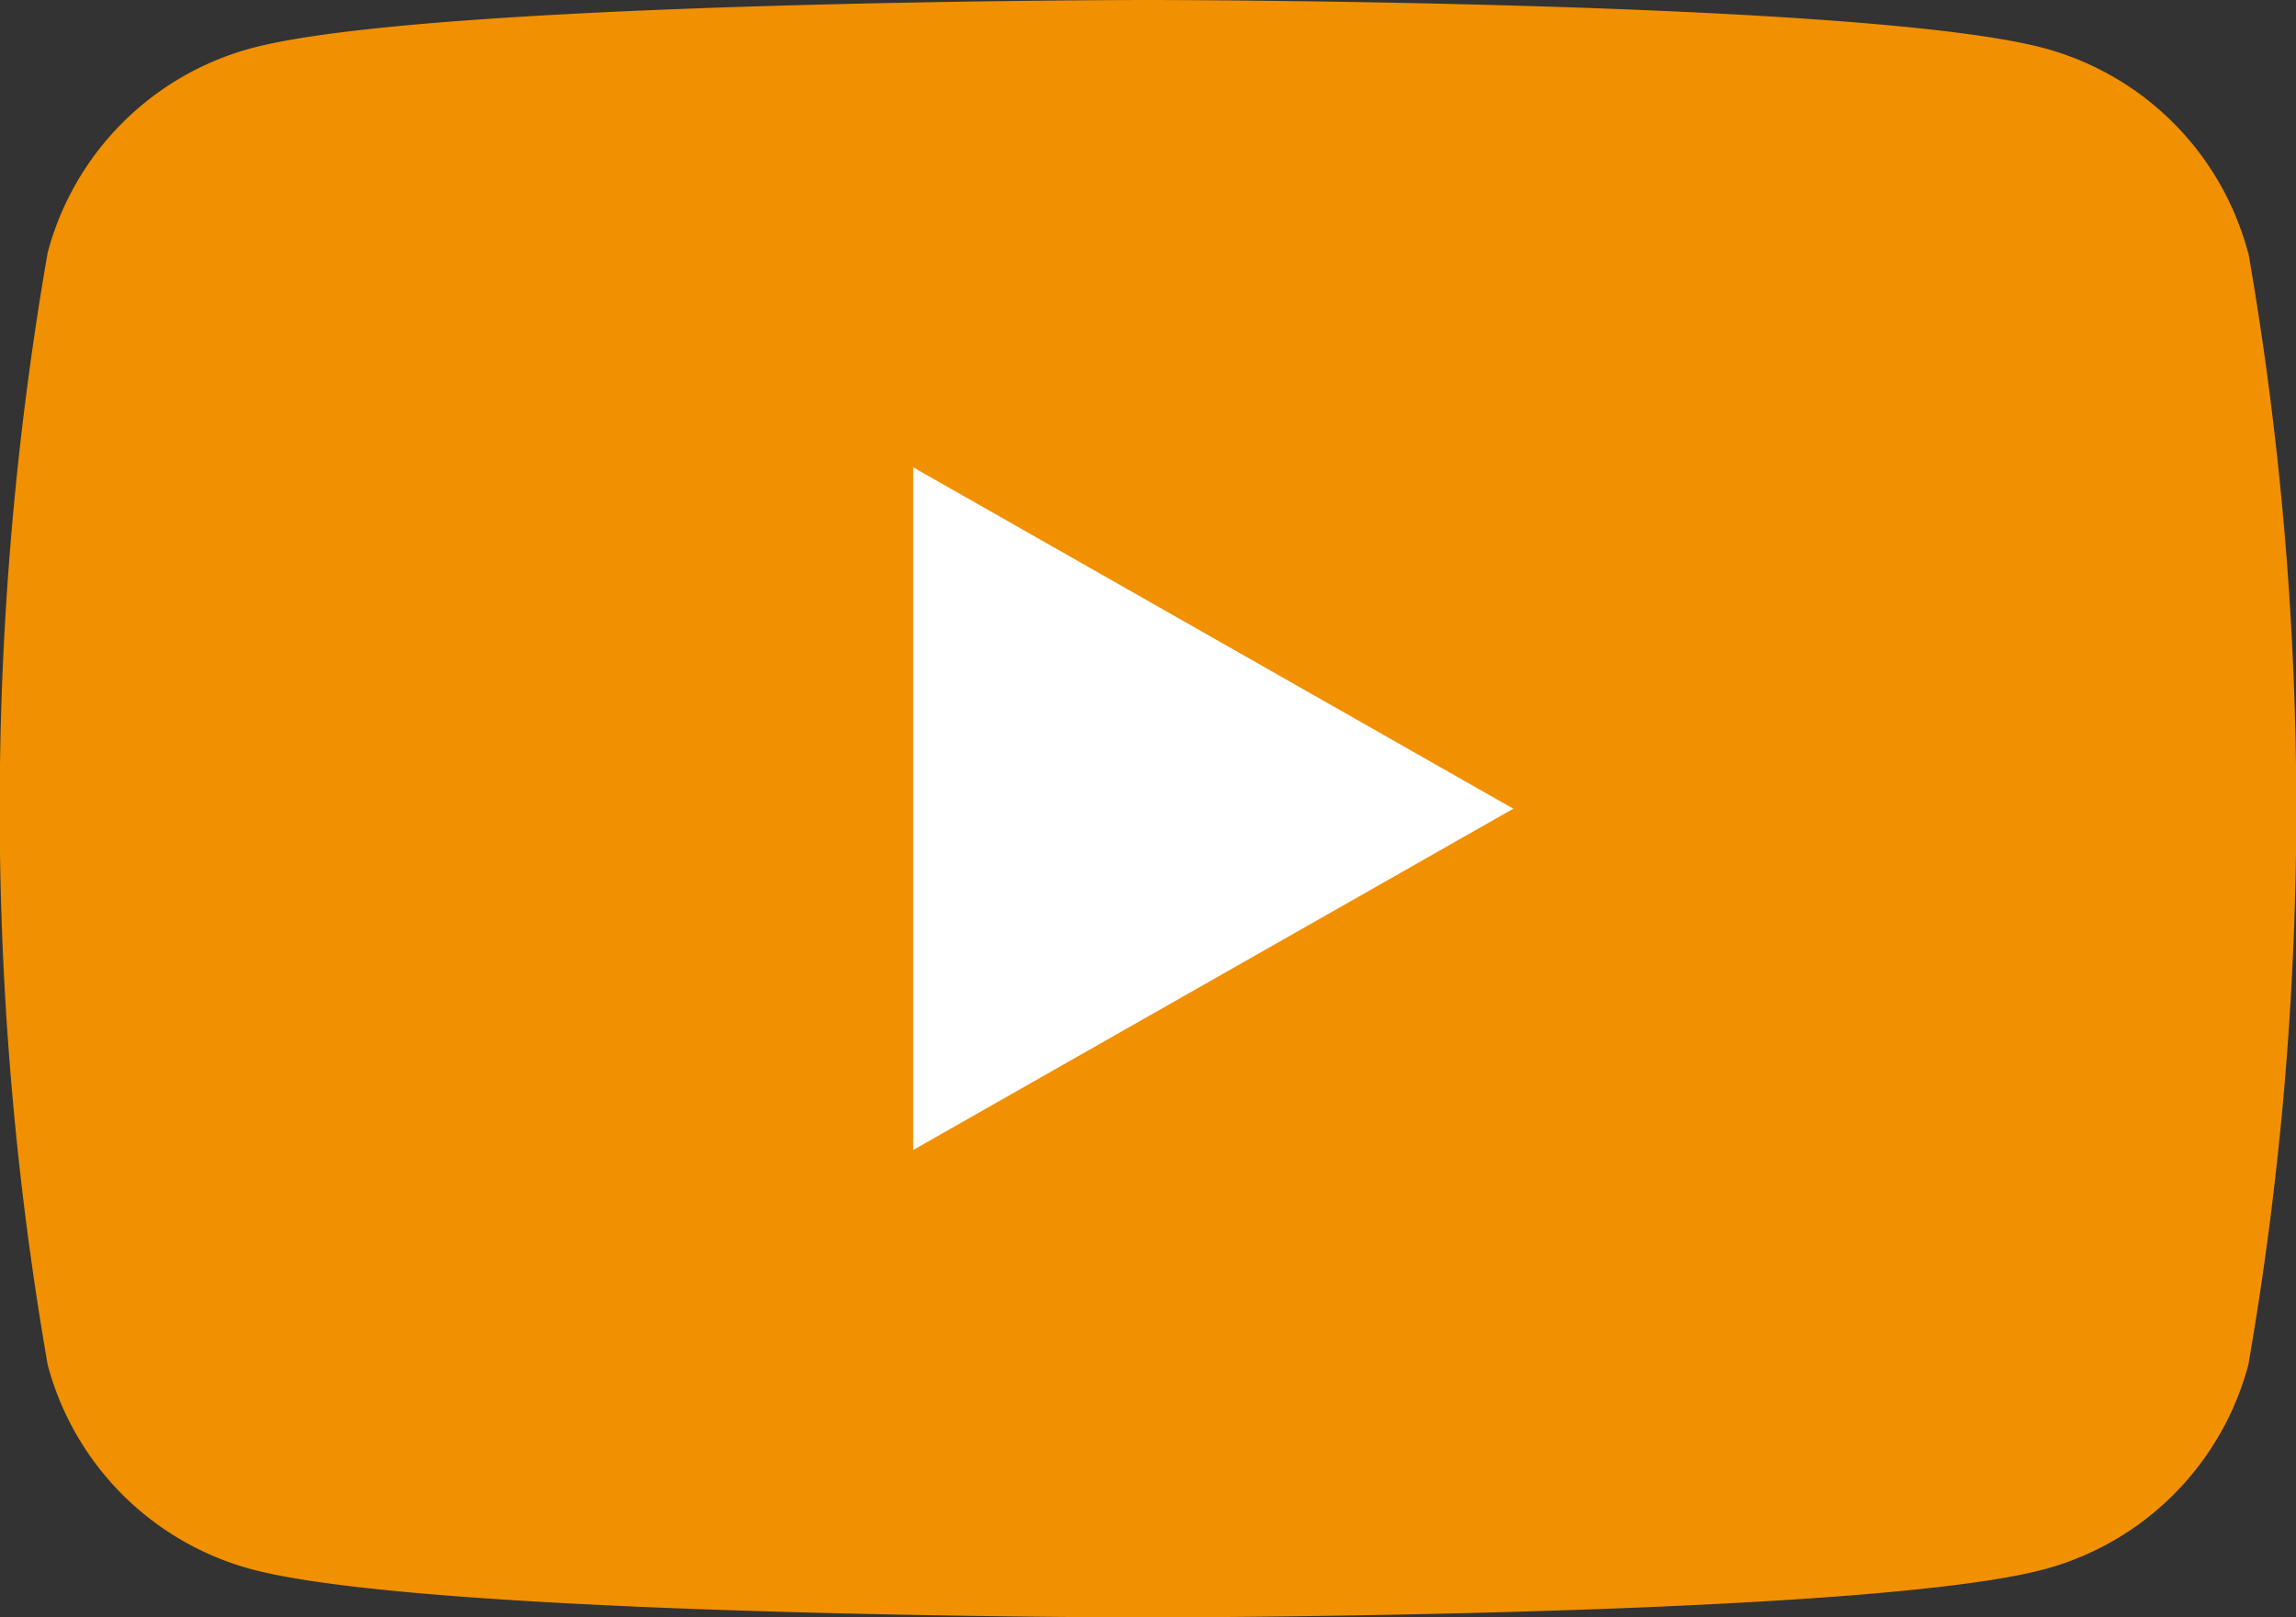
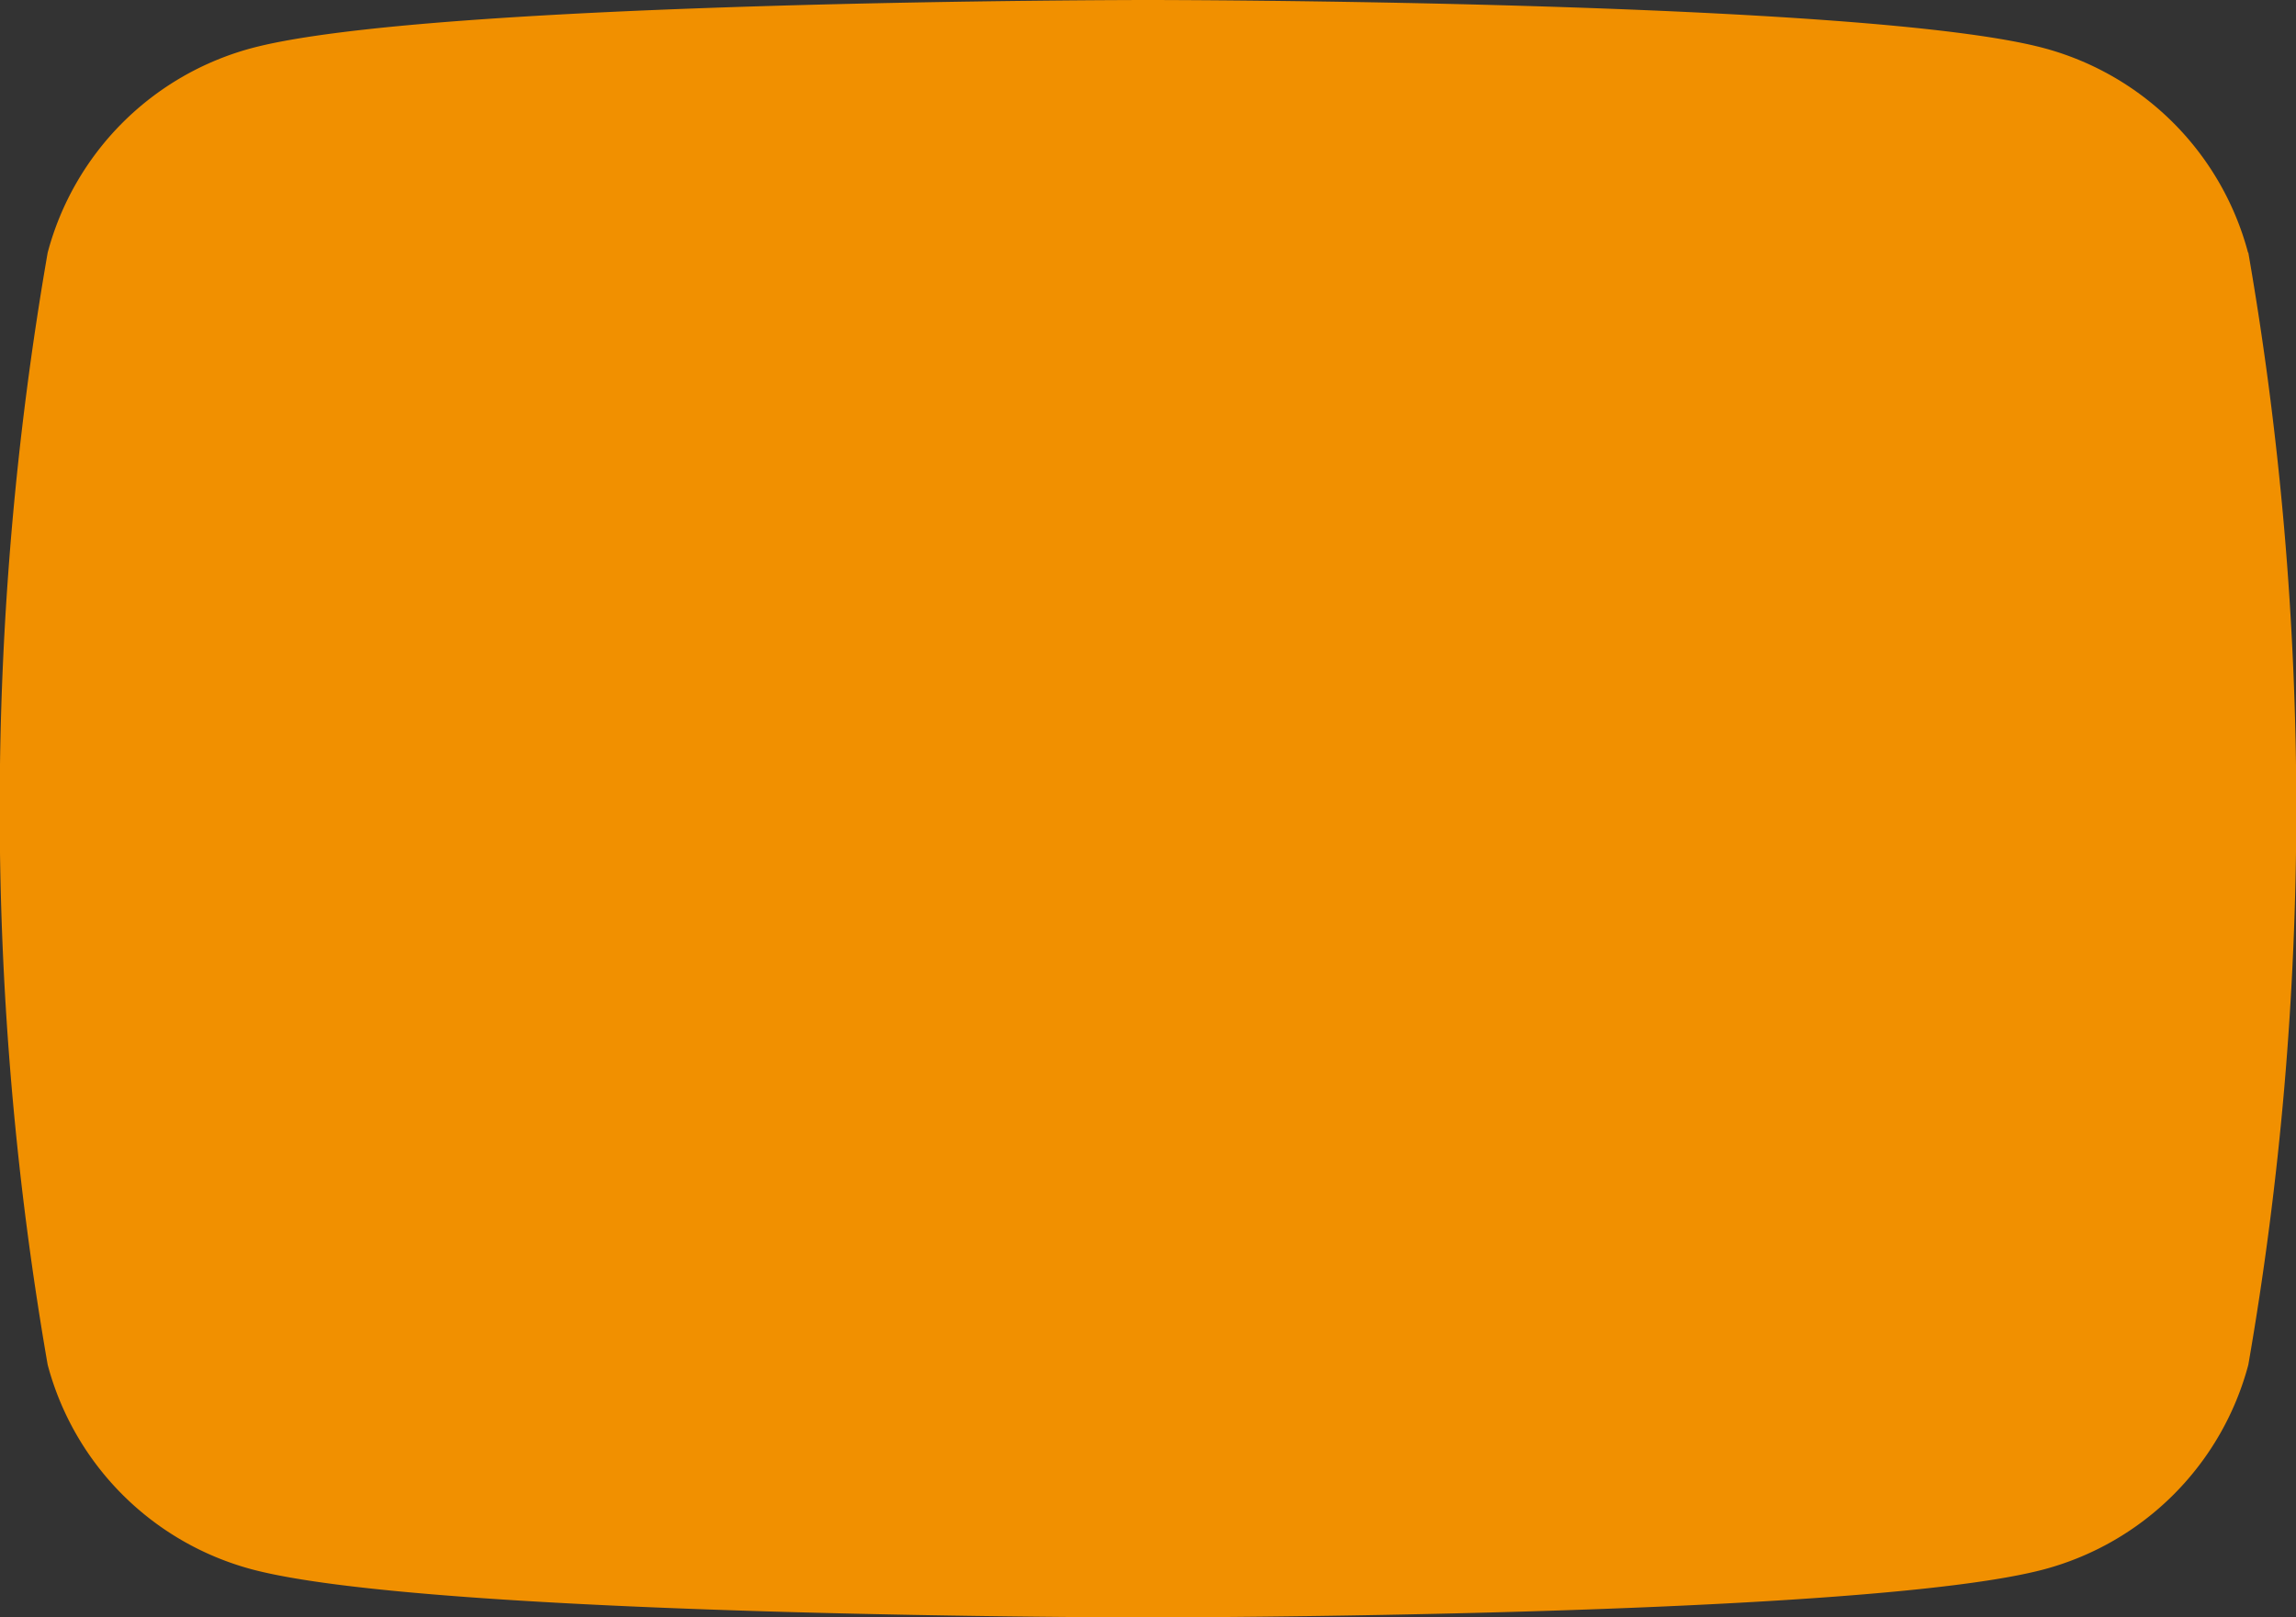
<svg xmlns="http://www.w3.org/2000/svg" width="24.846" height="17.505" viewBox="0 0 24.846 17.505">
  <rect x="0" y="0" width="24.846" height="17.505" fill="#333333" stroke="none" />
  <g id="Gruppe_145" data-name="Gruppe 145" transform="translate(-8 -34)">
    <path id="Pfad_59" data-name="Pfad 59" d="M32.327,36.734a3.122,3.122,0,0,0-2.2-2.211C28.193,34,20.423,34,20.423,34s-7.77,0-9.707.523a3.122,3.122,0,0,0-2.2,2.211,35.148,35.148,0,0,0,0,12.038,3.122,3.122,0,0,0,2.2,2.211c1.938.523,9.707.523,9.707.523s7.77,0,9.707-.523a3.122,3.122,0,0,0,2.2-2.211,35.148,35.148,0,0,0,0-12.038Z" fill="#f19000" />
-     <path id="Pfad_60" data-name="Pfad 60" d="M78,77.22l6.494-3.694L78,69.831Z" transform="translate(-60.118 -30.773)" fill="#fff" />
  </g>
</svg>